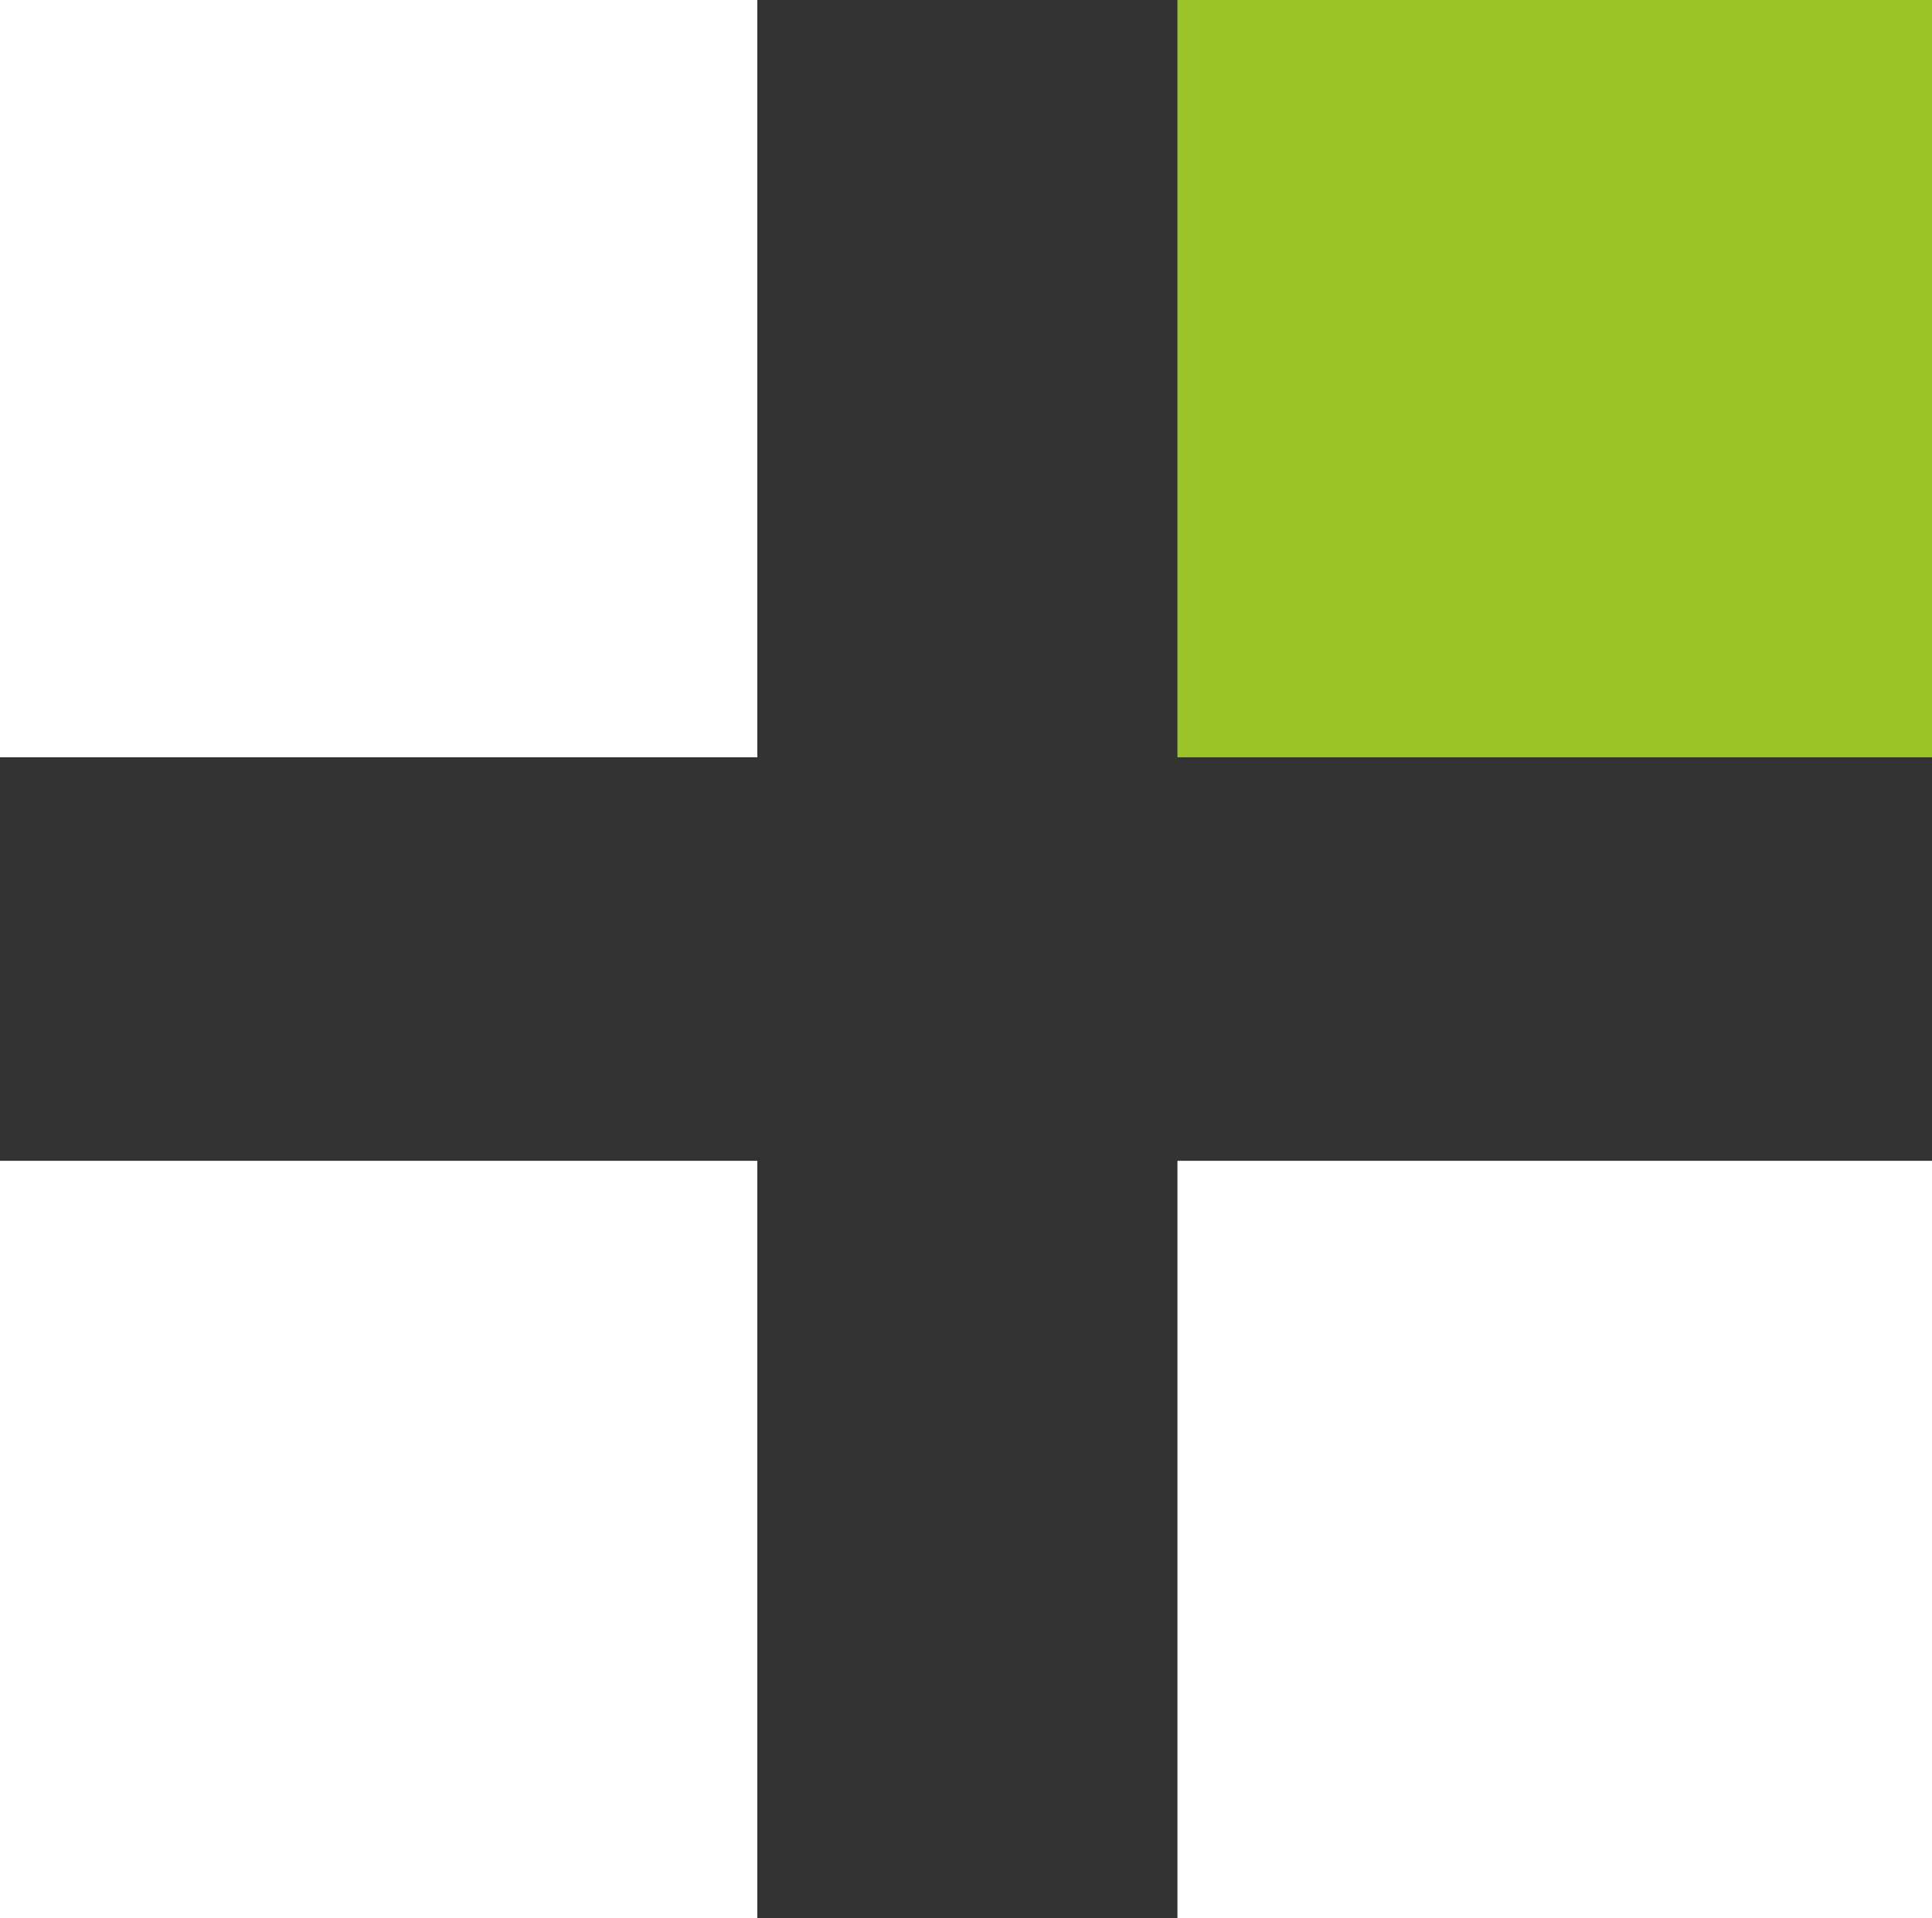
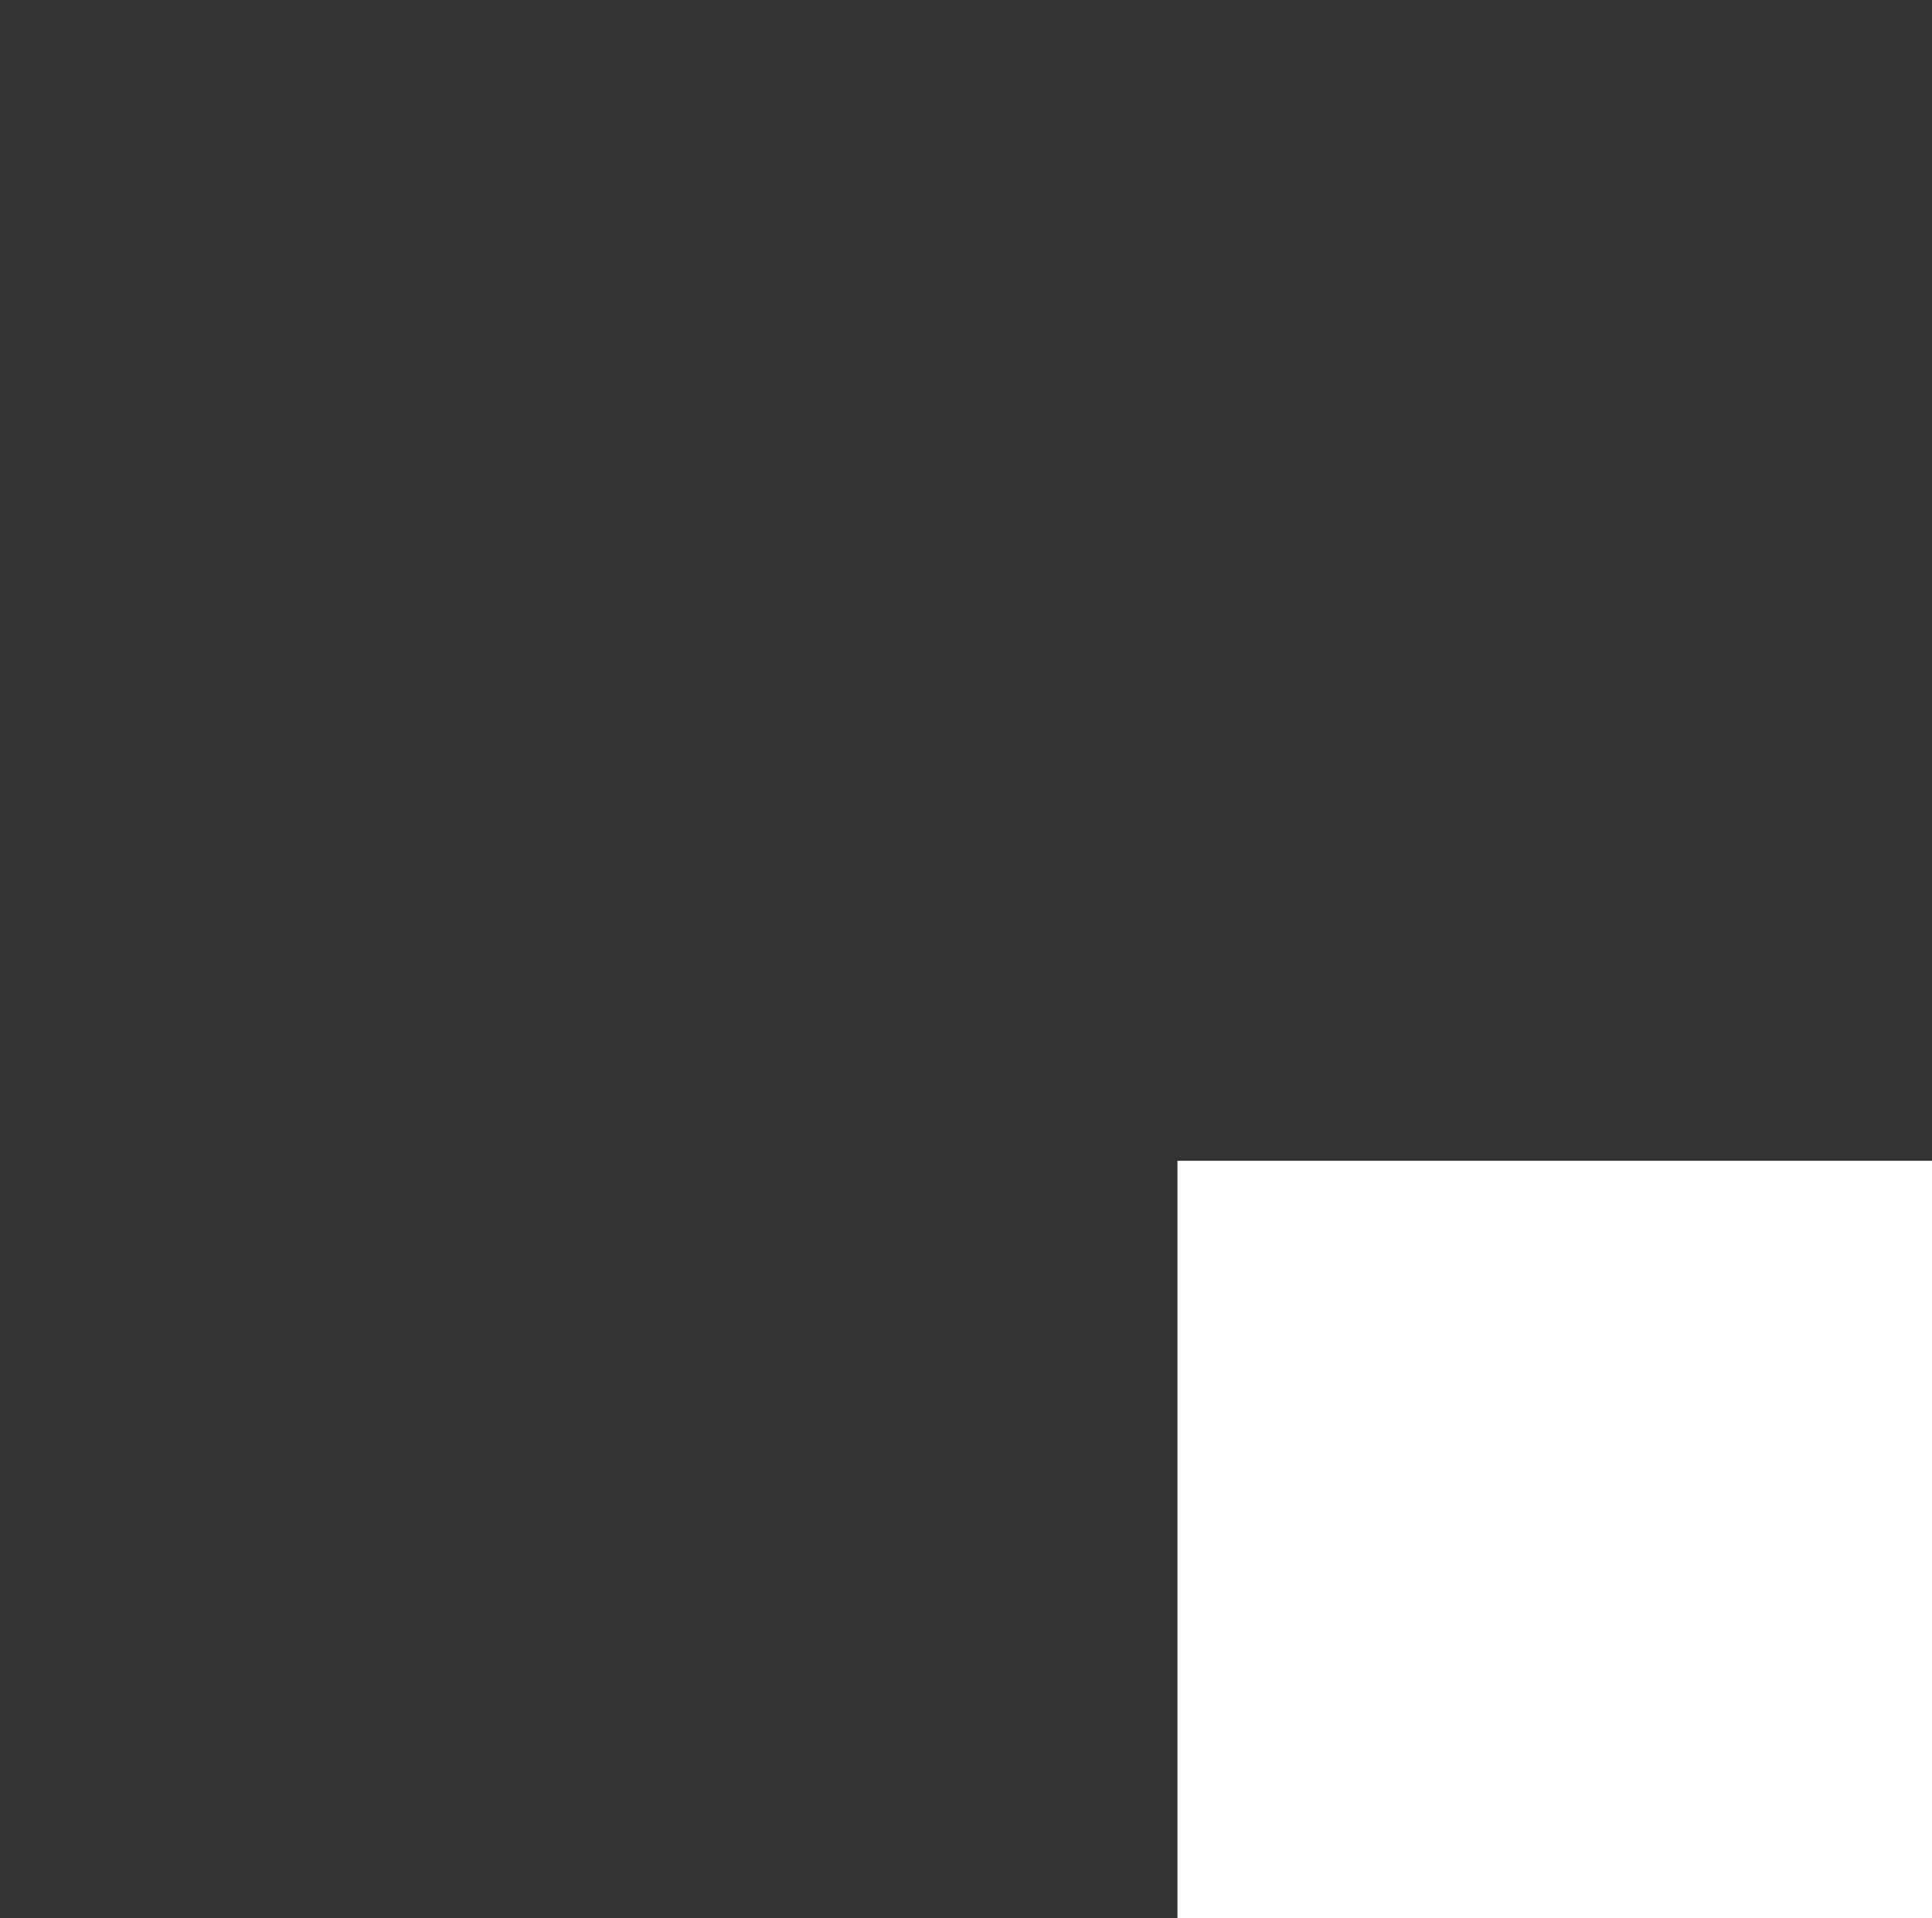
<svg xmlns="http://www.w3.org/2000/svg" id="a01e905a-fc4a-4ae0-b7f4-2665cd9c5e50" data-name="Ebene 1" viewBox="0 0 6.99 6.94">
  <rect x="0" y="0" width="6.99" height="6.94" fill="#333333" stroke="none" />
  <defs>
    <style>.b1230b25-684e-4b37-a0f1-38bf96f1094c{fill:#fff;}.f2e52405-289a-4d5a-b177-0645700f164f{fill:#9cc328;}</style>
  </defs>
  <title>KOS_Querdenken_icon</title>
-   <rect class="b1230b25-684e-4b37-a0f1-38bf96f1094c" width="2.74" height="2.74" />
-   <rect class="b1230b25-684e-4b37-a0f1-38bf96f1094c" y="4.2" width="2.74" height="2.74" />
-   <rect class="f2e52405-289a-4d5a-b177-0645700f164f" x="4.26" width="2.74" height="2.74" />
  <rect class="b1230b25-684e-4b37-a0f1-38bf96f1094c" x="4.26" y="4.2" width="2.74" height="2.74" />
</svg>